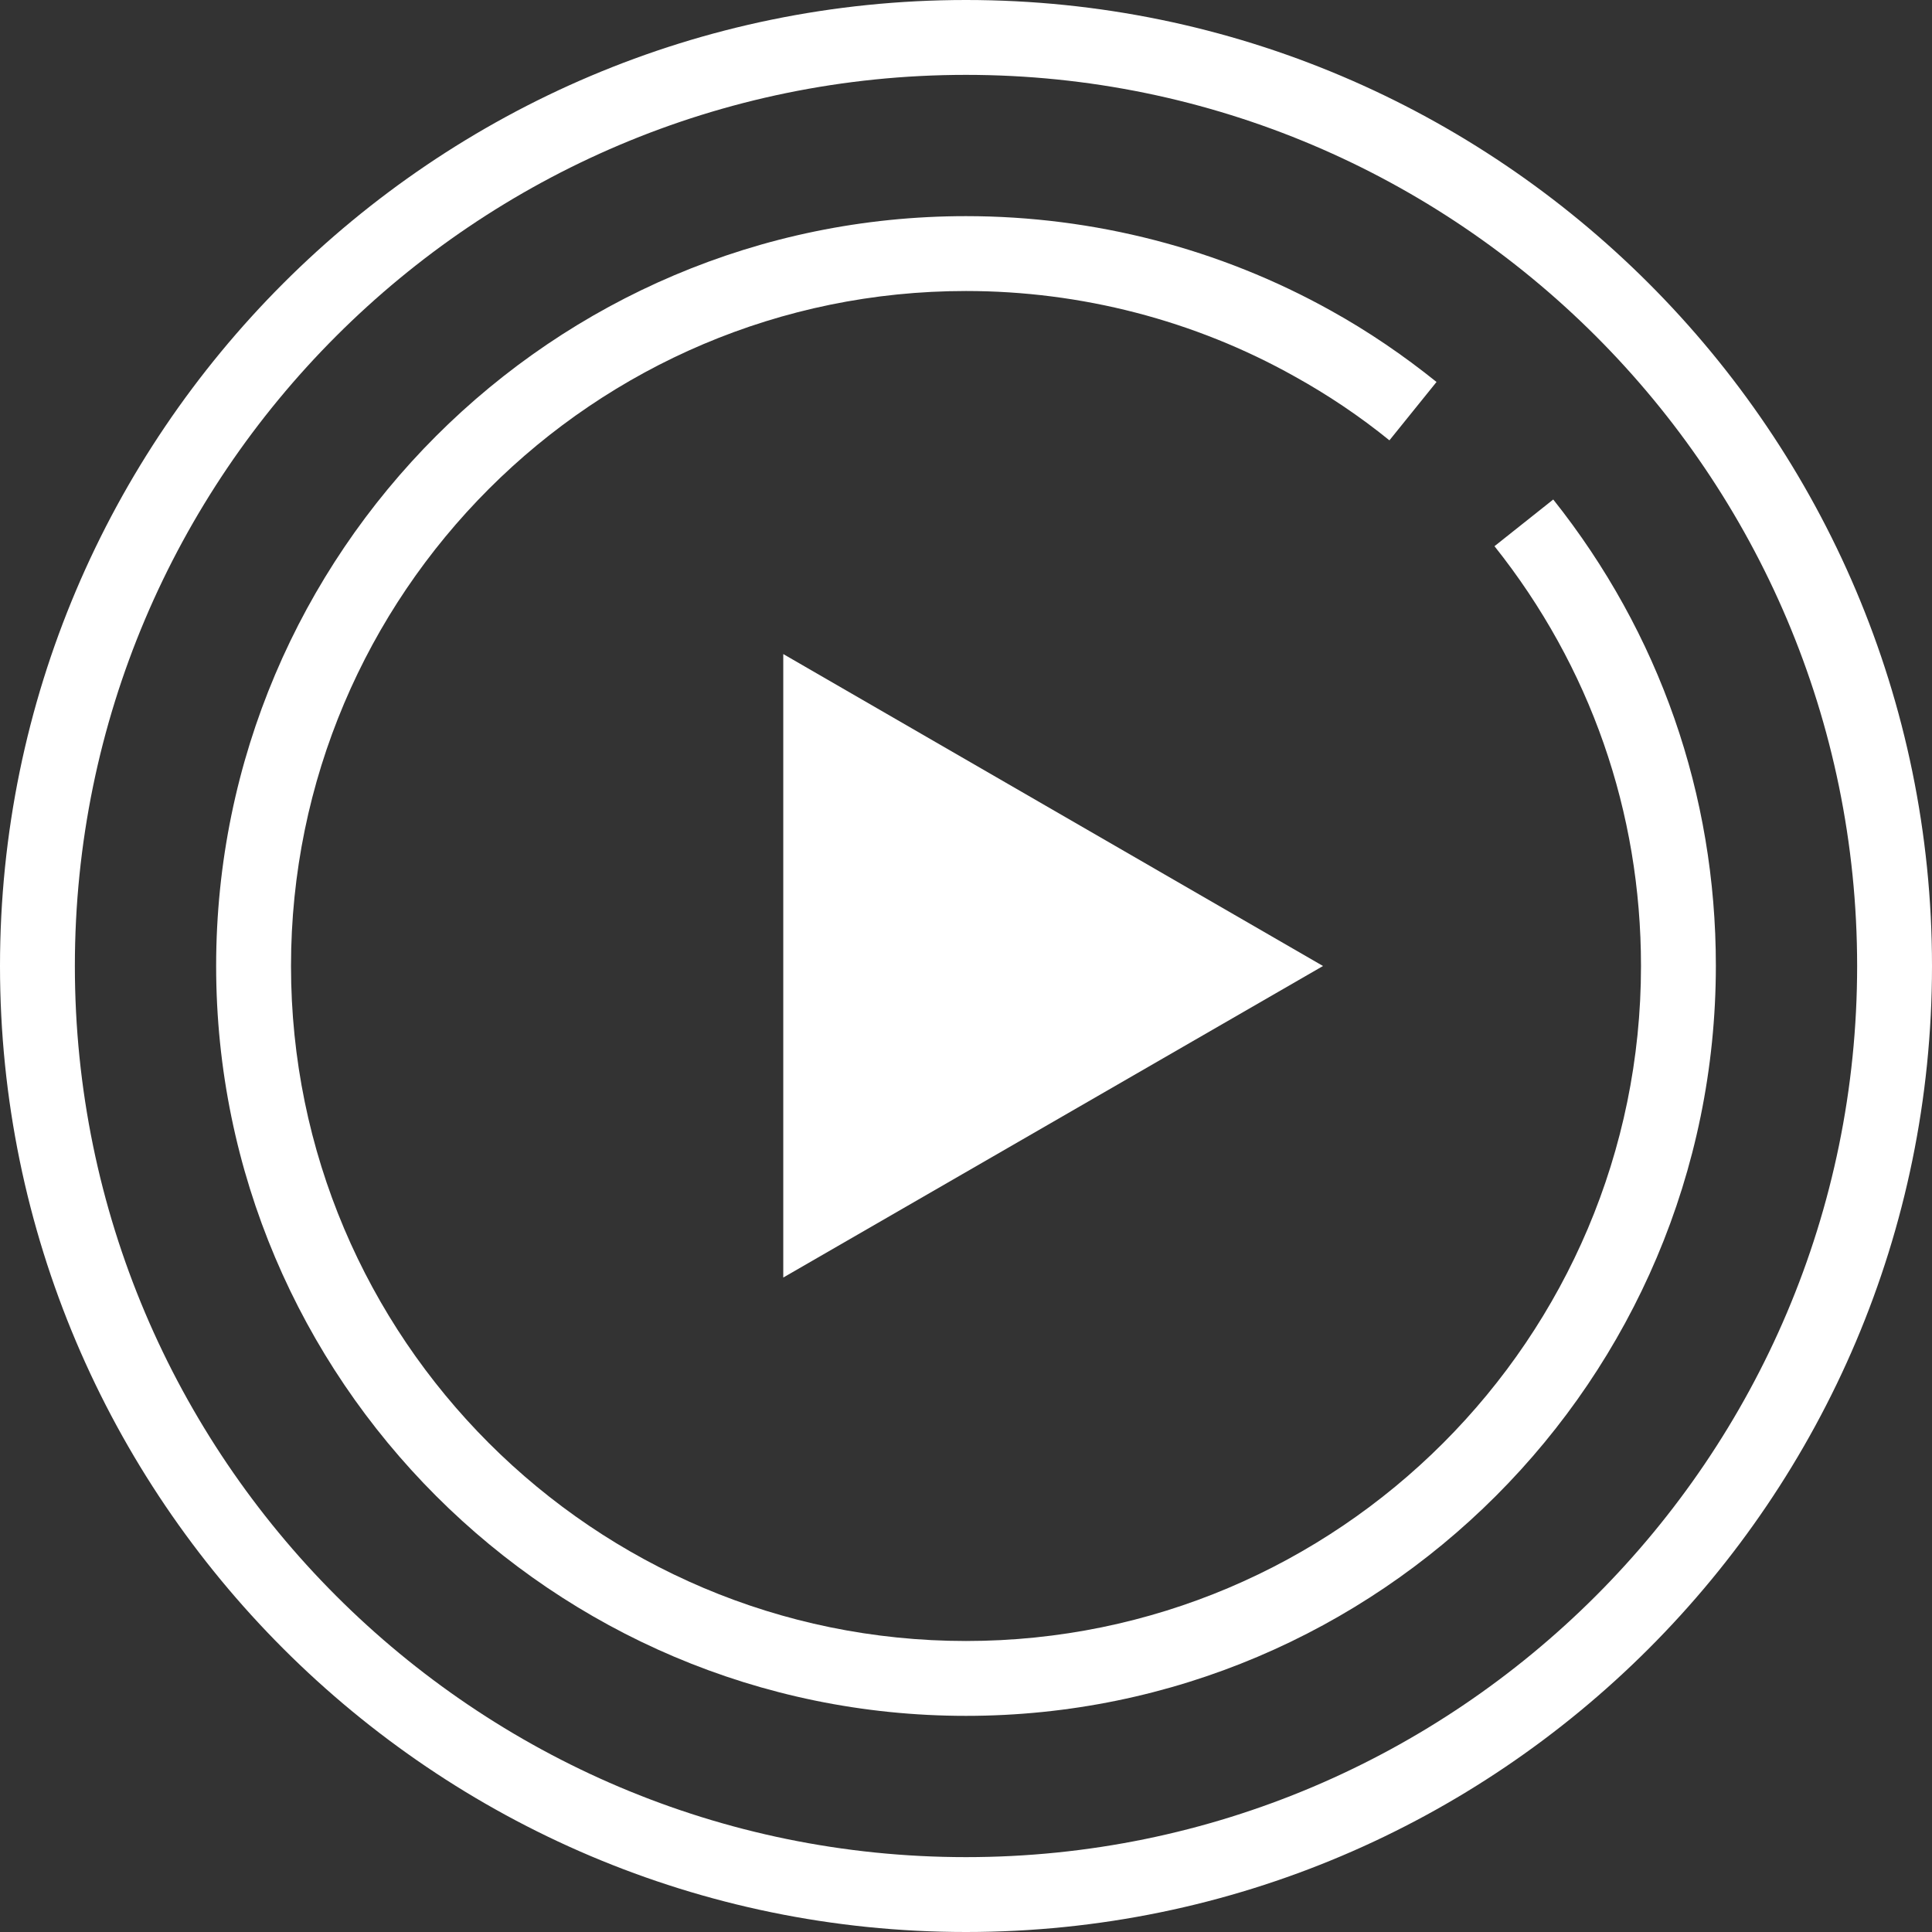
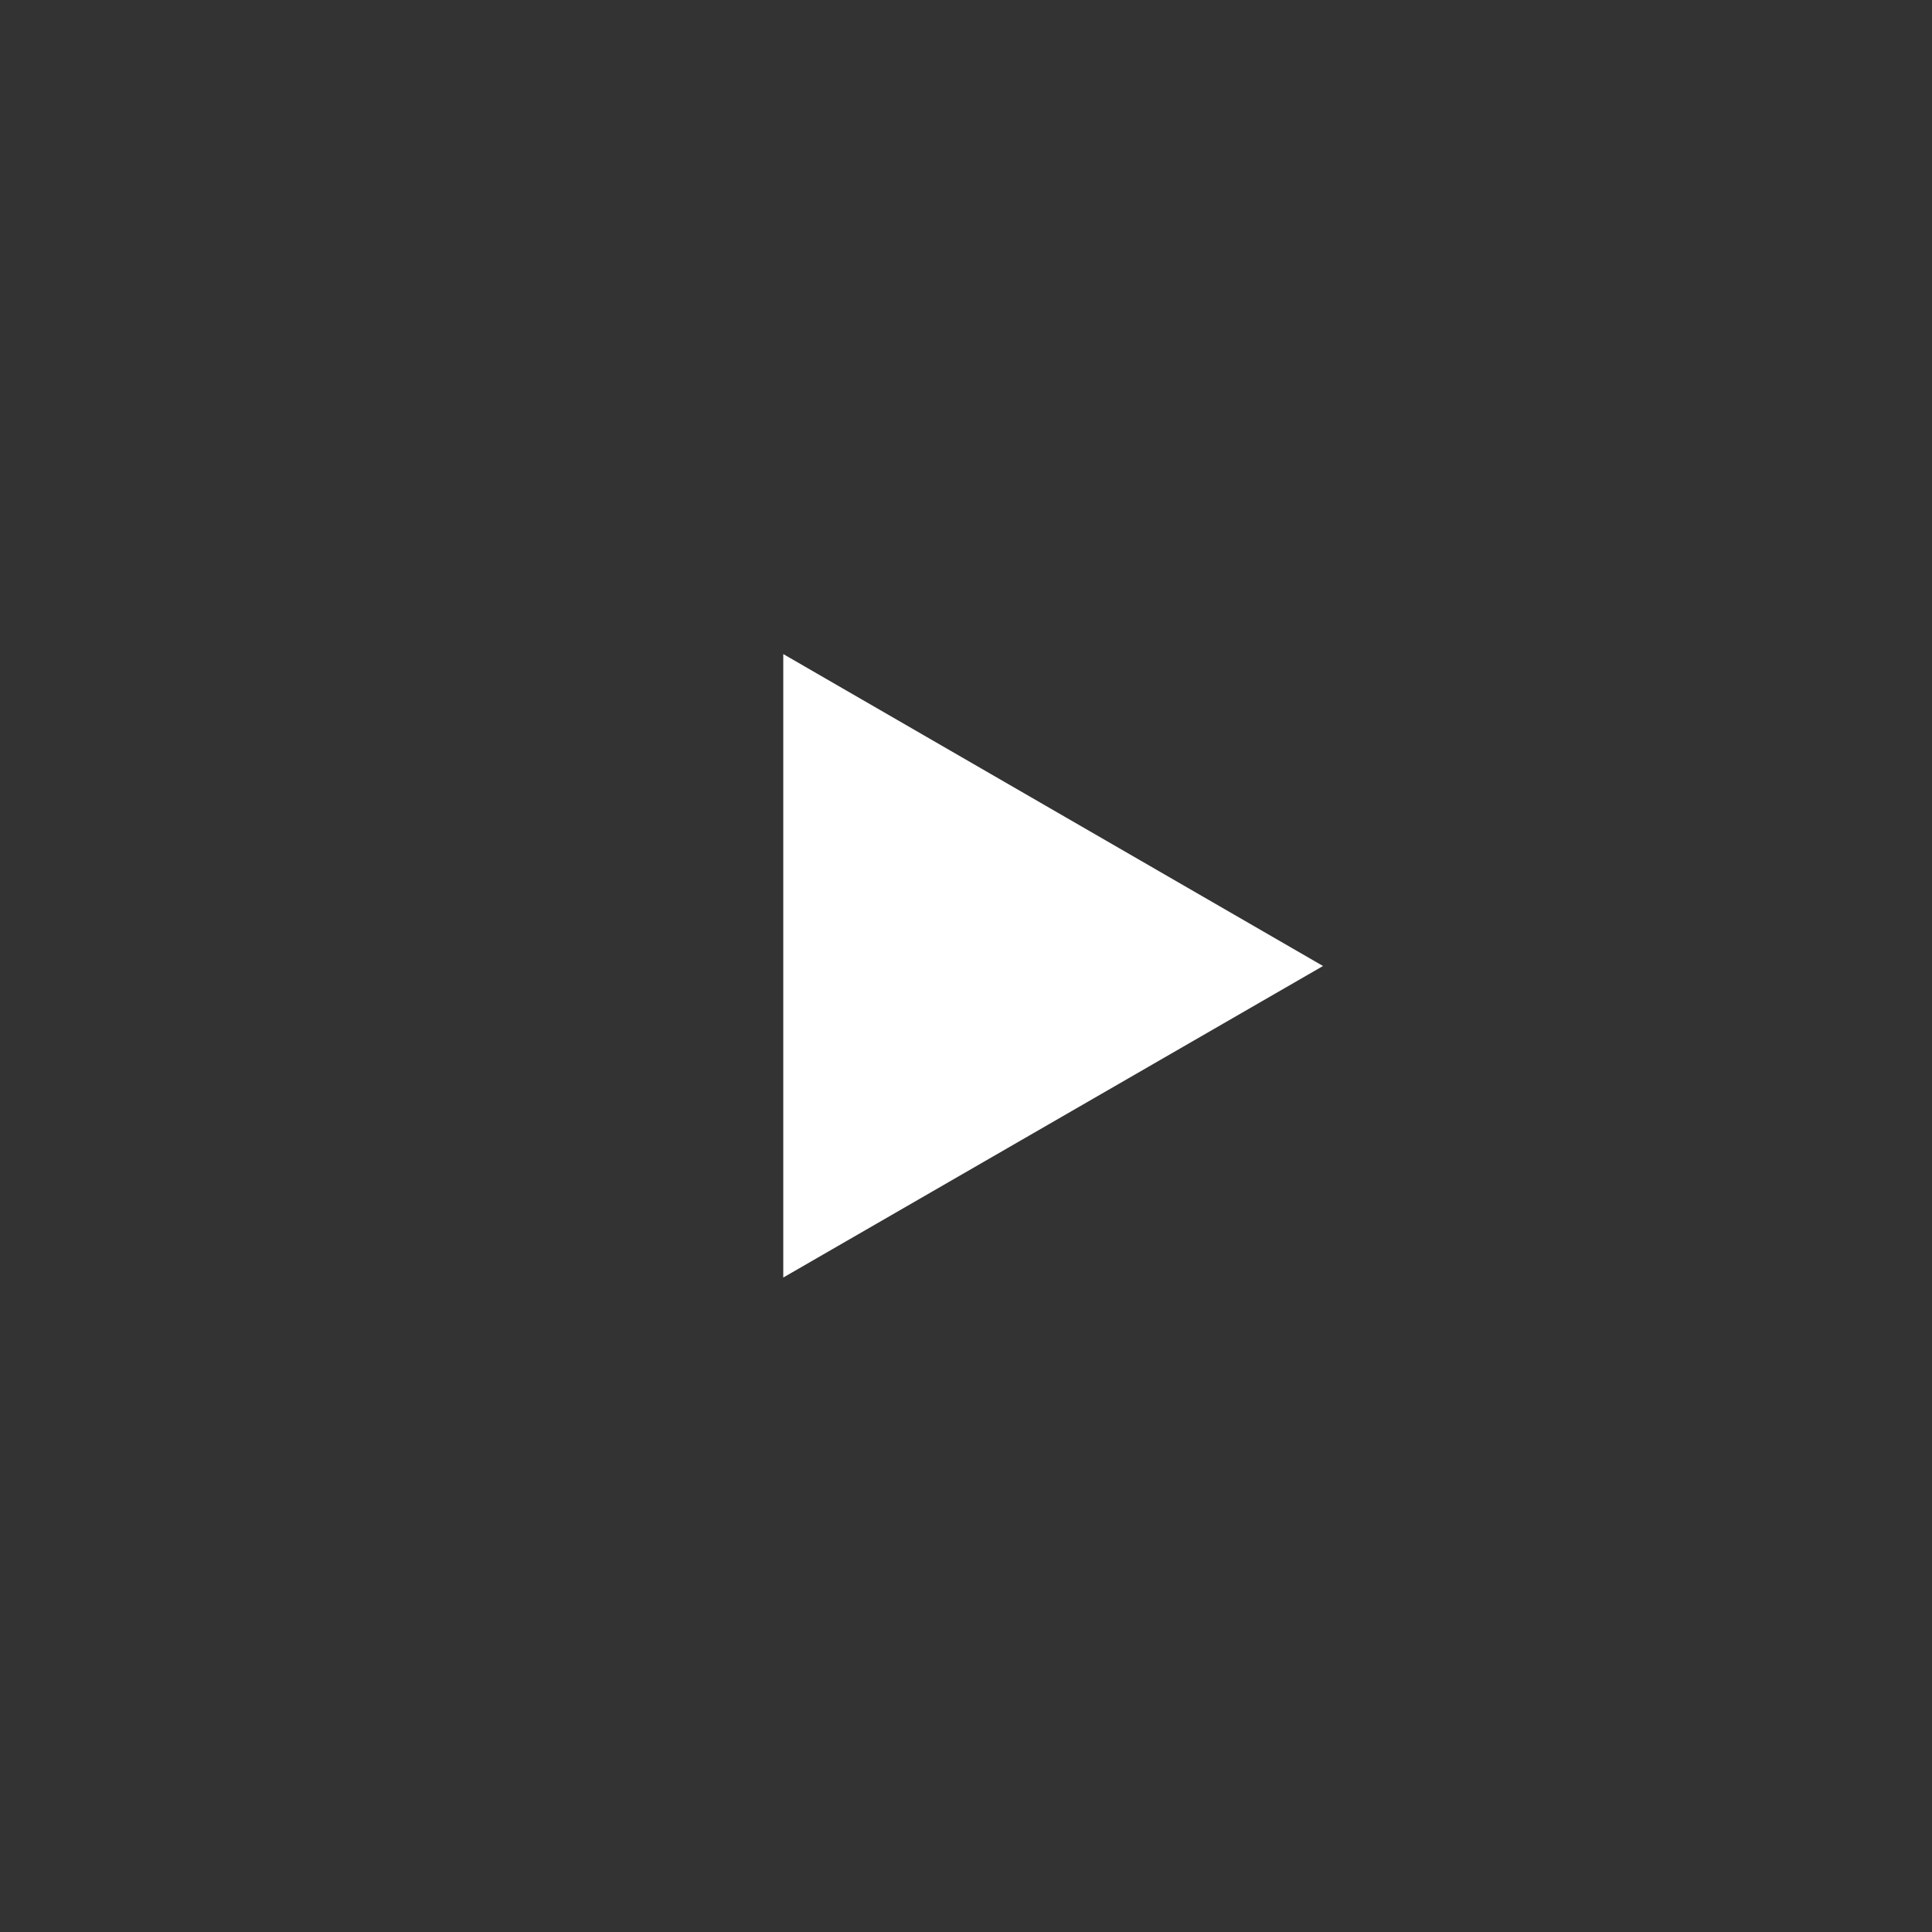
<svg xmlns="http://www.w3.org/2000/svg" version="1.0" id="Layer_1" x="0px" y="0px" viewBox="0 0 48 48" style="enable-background:new 0 0 48 48;" xml:space="preserve">
  <rect x="0" y="0" width="48" height="48" fill="#333333" stroke="none" />
  <style type="text/css">
	.st0{fill:#FFFFFF;}
</style>
  <g id="_x31_3">
    <g>
-       <path class="st0" d="M24,42.63C13.73,42.63,5.37,34.27,5.37,24C5.37,13.73,13.73,5.37,24,5.37c3.18,0,6.31,0.81,9.07,2.35    c0.92,0.51,1.8,1.11,2.62,1.77l-1.17,1.45c-0.74-0.6-1.53-1.13-2.36-1.59c-2.48-1.39-5.3-2.12-8.16-2.12    C14.75,7.23,7.23,14.75,7.23,24c0,9.25,7.52,16.77,16.77,16.77c9.25,0,16.77-7.52,16.77-16.77c0-3.83-1.26-7.44-3.64-10.43    l1.46-1.16c2.64,3.32,4.04,7.33,4.04,11.58C42.63,34.27,34.27,42.63,24,42.63z" />
-     </g>
+       </g>
    <g>
-       <path class="st0" d="M24,48C10.77,48,0,37.23,0,24S10.77,0,24,0c13.23,0,24,10.77,24,24S37.23,48,24,48z M24,1.86    C11.79,1.86,1.86,11.79,1.86,24S11.79,46.14,24,46.14c12.21,0,22.14-9.93,22.14-22.14S36.21,1.86,24,1.86z" />
-     </g>
+       </g>
    <g>
      <polygon class="st0" points="31.01,24 20.38,17.87 20.38,30.13   " />
      <path class="st0" d="M19.46,31.74V16.25L32.87,24L19.46,31.74z M21.32,19.48v9.05L29.15,24L21.32,19.48z" />
    </g>
  </g>
</svg>